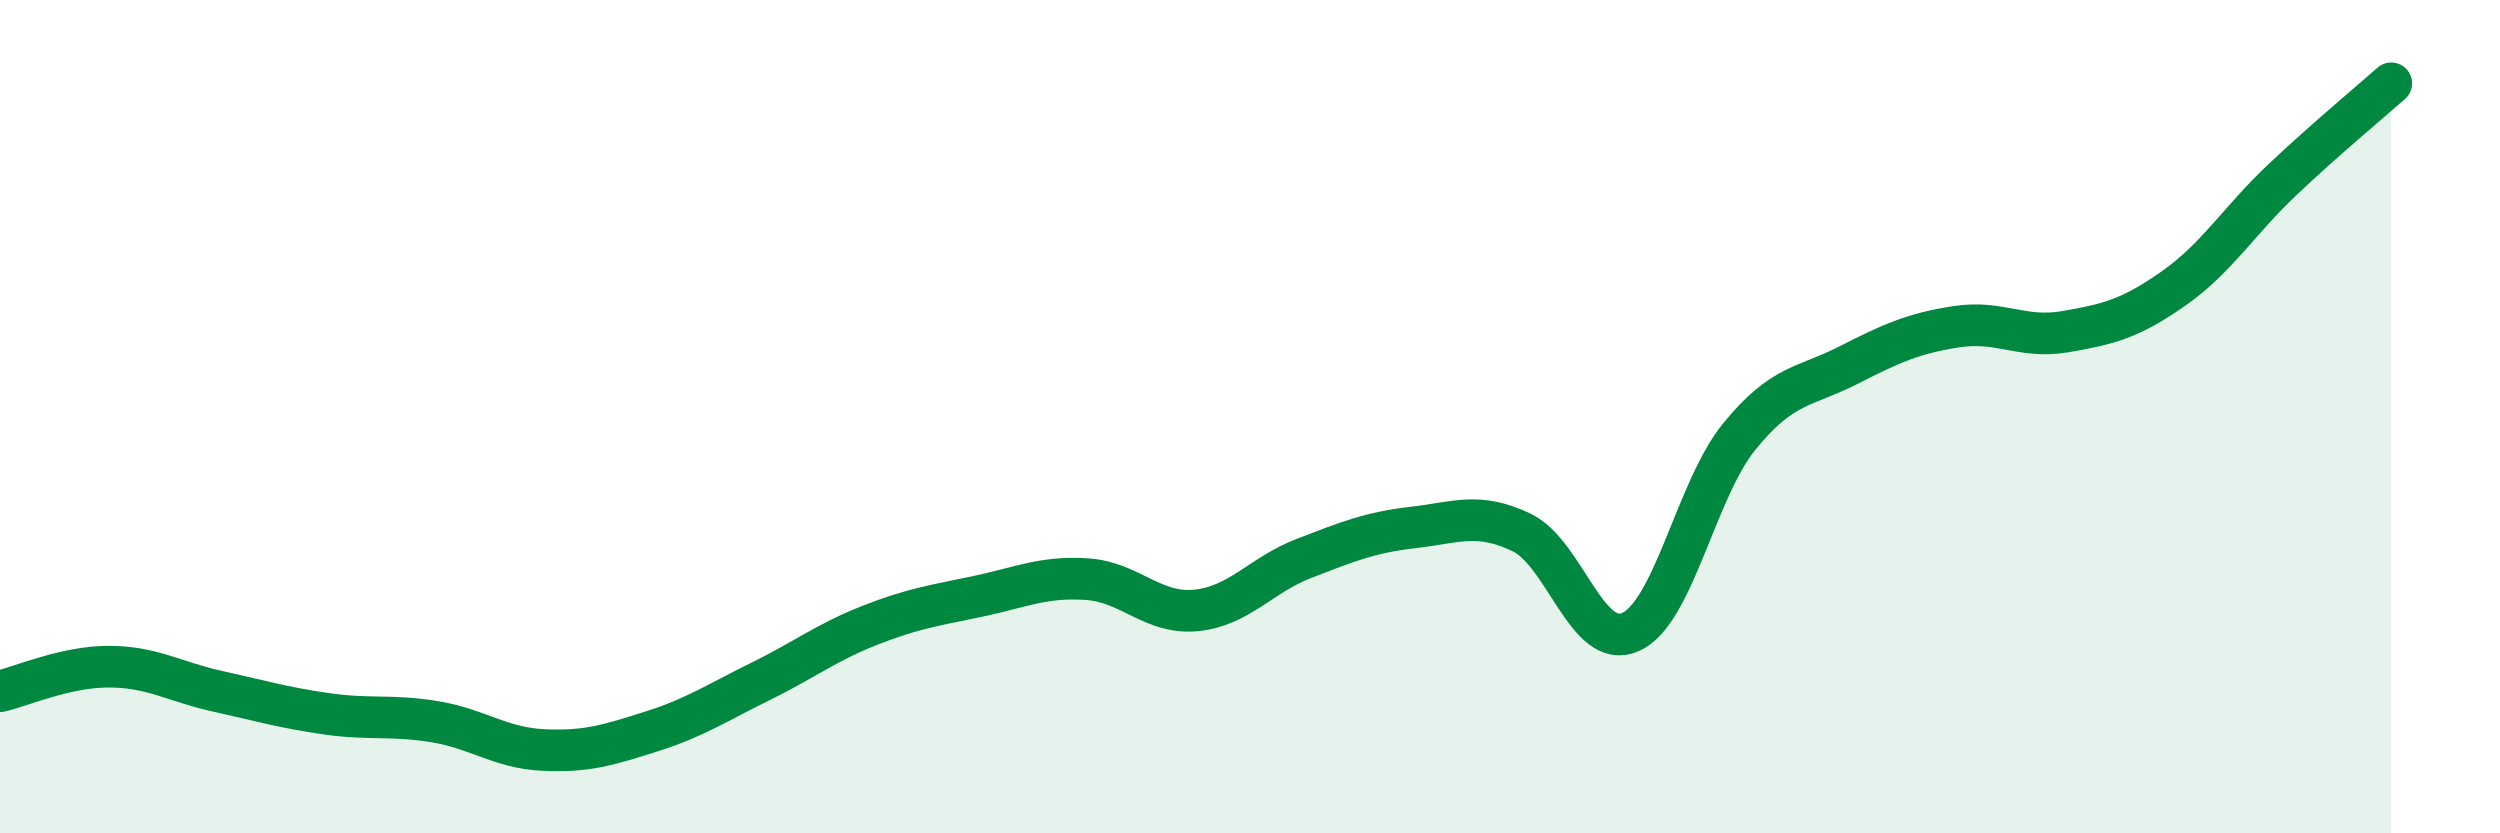
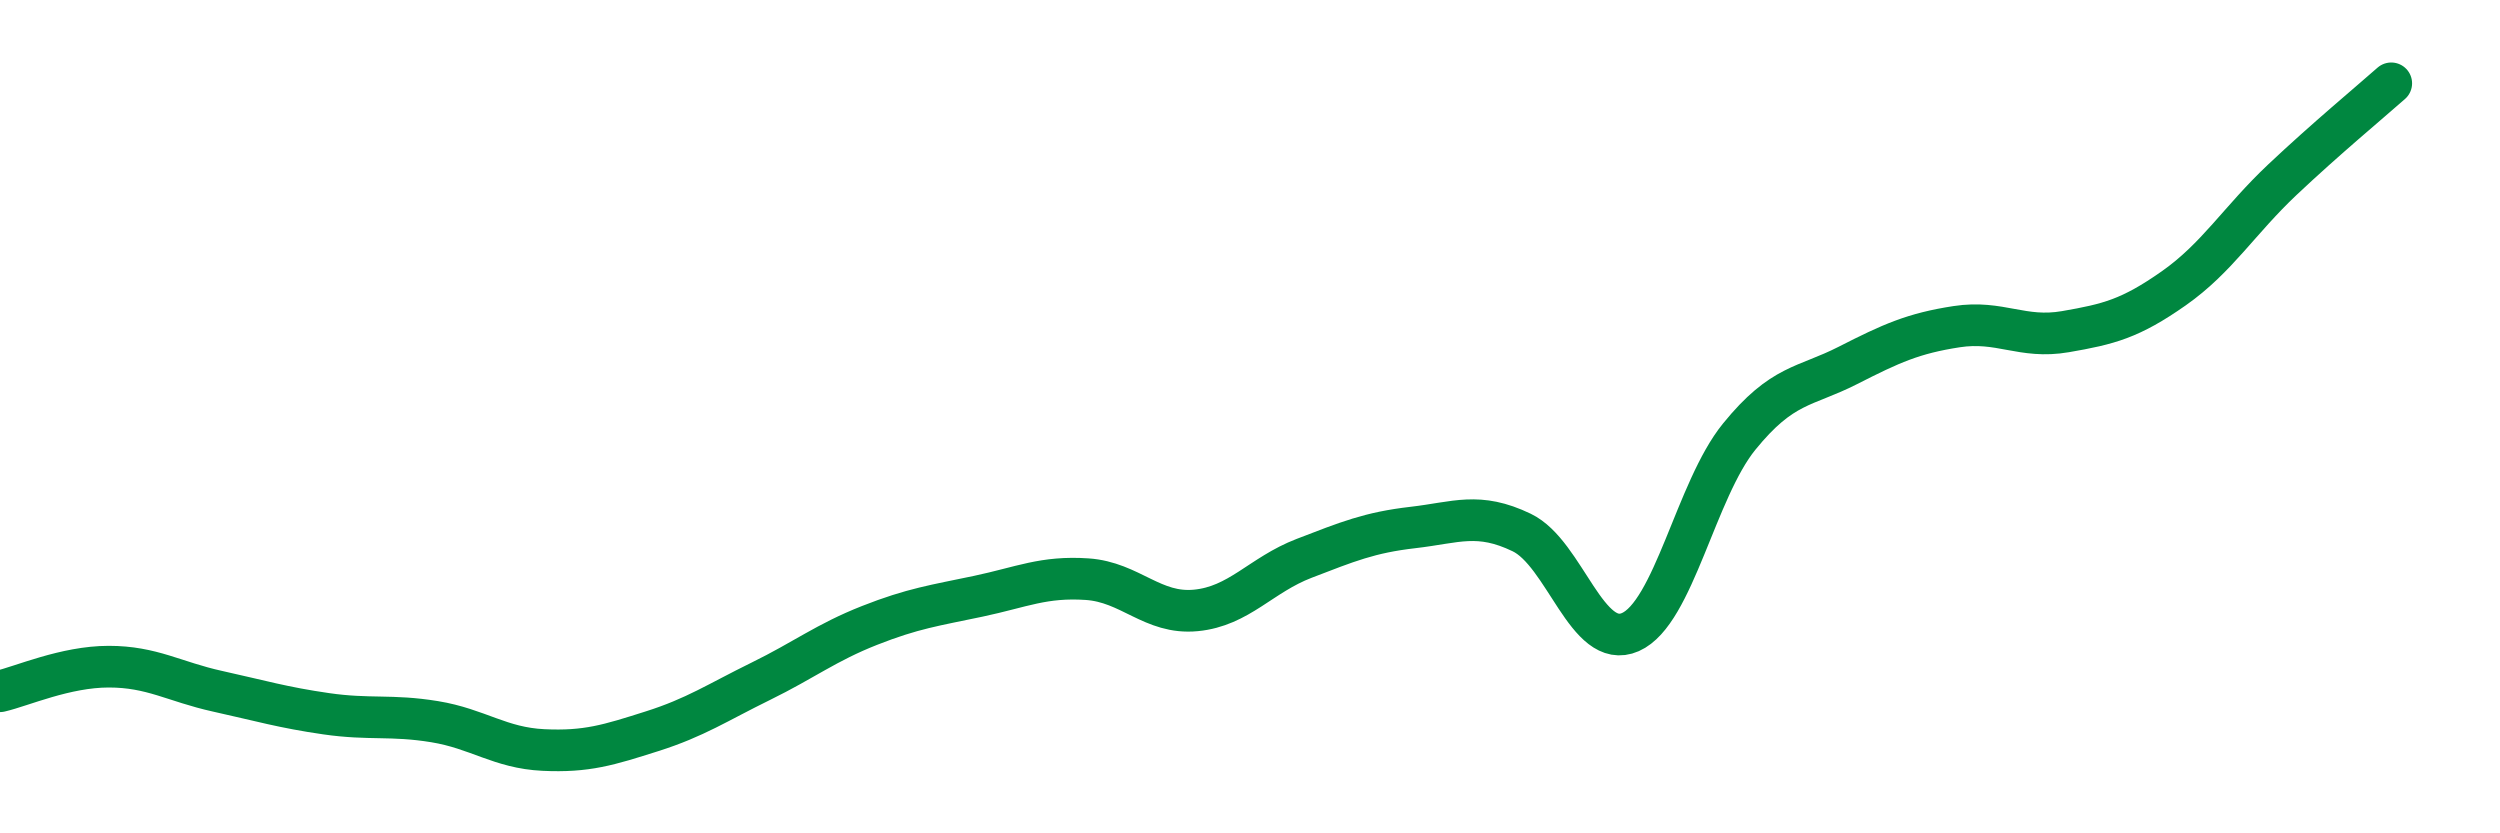
<svg xmlns="http://www.w3.org/2000/svg" width="60" height="20" viewBox="0 0 60 20">
-   <path d="M 0,16.59 C 0.52,16.47 1.57,16 2.61,16 C 3.65,16 4.18,16.36 5.22,16.59 C 6.26,16.82 6.79,16.98 7.83,17.13 C 8.87,17.28 9.39,17.15 10.43,17.32 C 11.47,17.49 12,17.95 13.04,18 C 14.08,18.05 14.61,17.88 15.65,17.55 C 16.69,17.22 17.22,16.86 18.26,16.35 C 19.3,15.84 19.83,15.42 20.87,15.01 C 21.91,14.6 22.44,14.53 23.48,14.31 C 24.52,14.09 25.05,13.83 26.09,13.9 C 27.13,13.97 27.66,14.75 28.7,14.65 C 29.74,14.55 30.26,13.8 31.3,13.4 C 32.34,13 32.87,12.78 33.91,12.66 C 34.95,12.54 35.48,12.28 36.52,12.78 C 37.56,13.28 38.09,15.63 39.13,15.17 C 40.17,14.71 40.7,11.76 41.74,10.48 C 42.78,9.2 43.31,9.3 44.35,8.77 C 45.39,8.24 45.92,8 46.96,7.84 C 48,7.68 48.53,8.14 49.57,7.96 C 50.61,7.78 51.13,7.65 52.17,6.92 C 53.21,6.19 53.74,5.29 54.78,4.31 C 55.82,3.33 56.87,2.46 57.39,2L57.39 20L0 20Z" fill="#008740" opacity="0.1" stroke-linecap="round" stroke-linejoin="round" />
  <path d="M 0,16.59 C 0.52,16.47 1.57,16 2.61,16 C 3.65,16 4.18,16.36 5.22,16.59 C 6.26,16.82 6.79,16.98 7.83,17.13 C 8.87,17.28 9.39,17.15 10.43,17.32 C 11.47,17.49 12,17.95 13.04,18 C 14.08,18.05 14.61,17.88 15.65,17.55 C 16.69,17.22 17.22,16.86 18.26,16.35 C 19.3,15.84 19.83,15.42 20.87,15.01 C 21.91,14.6 22.44,14.53 23.48,14.31 C 24.52,14.09 25.05,13.83 26.09,13.9 C 27.13,13.97 27.66,14.75 28.7,14.65 C 29.74,14.55 30.26,13.8 31.3,13.4 C 32.34,13 32.87,12.78 33.91,12.66 C 34.95,12.54 35.48,12.28 36.52,12.78 C 37.56,13.28 38.09,15.63 39.13,15.17 C 40.17,14.71 40.7,11.76 41.74,10.48 C 42.78,9.2 43.31,9.3 44.35,8.77 C 45.39,8.24 45.92,8 46.96,7.84 C 48,7.68 48.53,8.14 49.57,7.96 C 50.61,7.78 51.13,7.65 52.17,6.92 C 53.21,6.19 53.74,5.29 54.78,4.31 C 55.82,3.33 56.87,2.46 57.39,2" stroke="#008740" stroke-width="1" fill="none" stroke-linecap="round" stroke-linejoin="round" />
</svg>